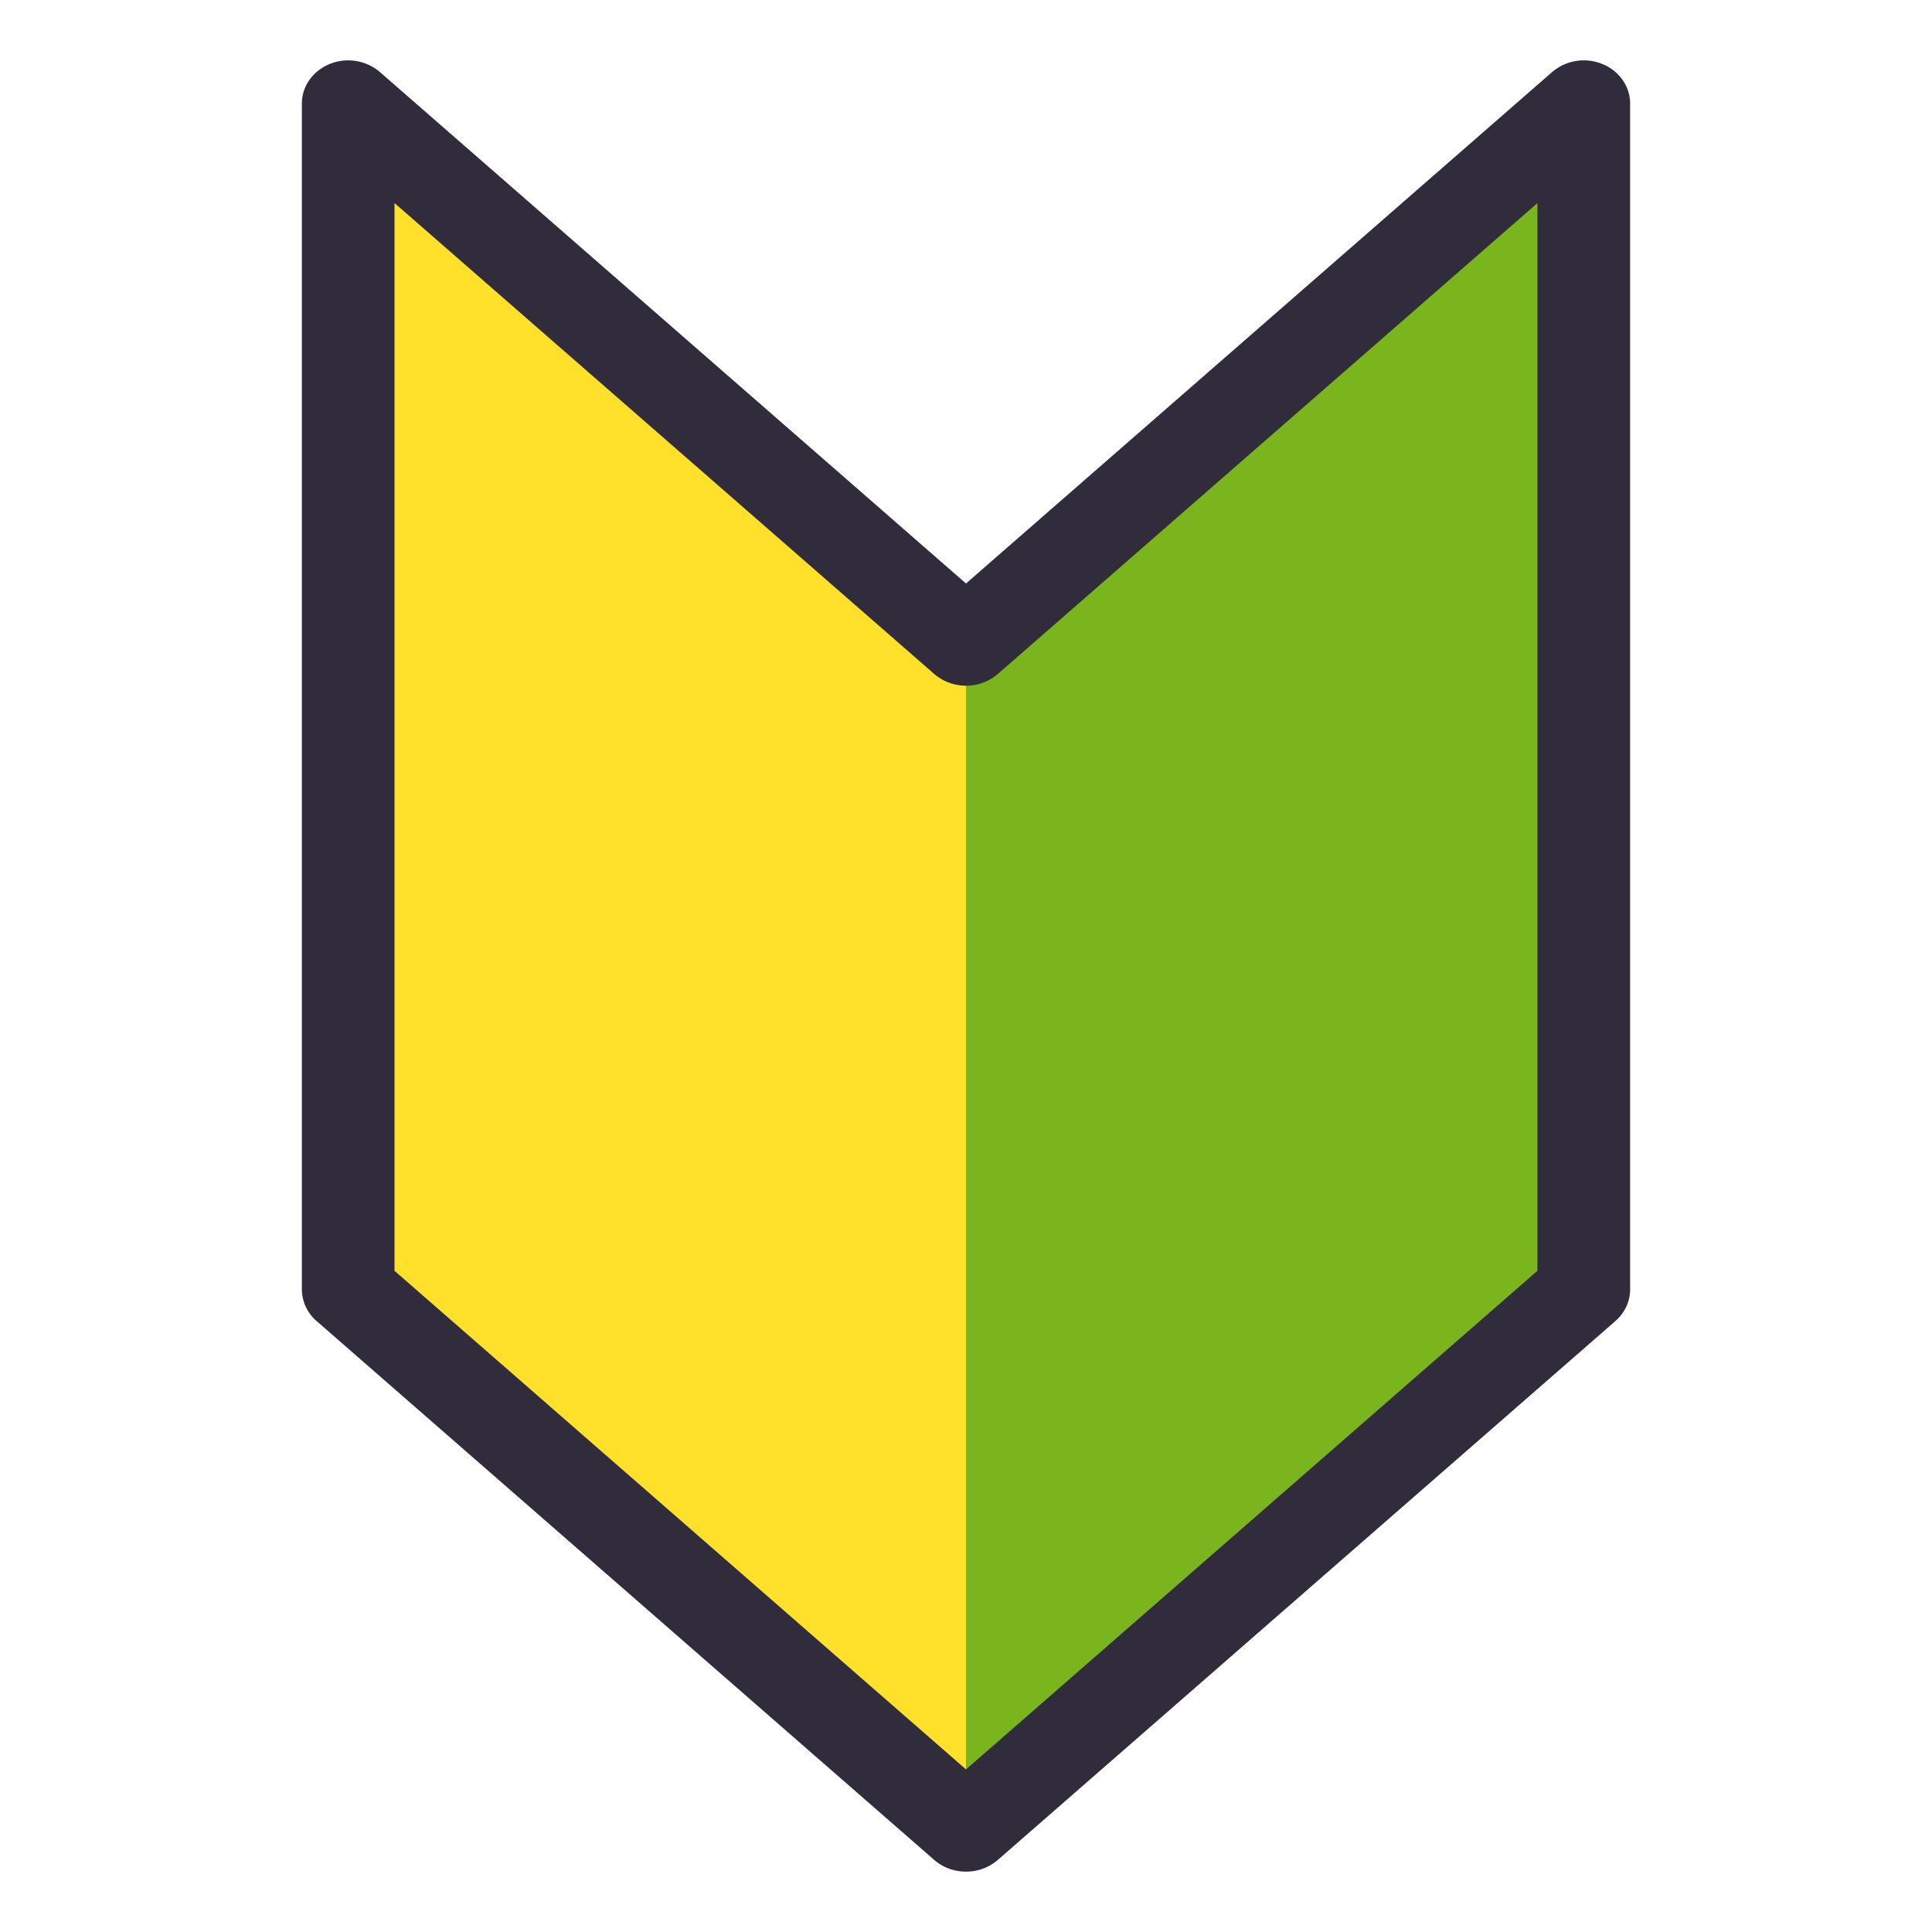
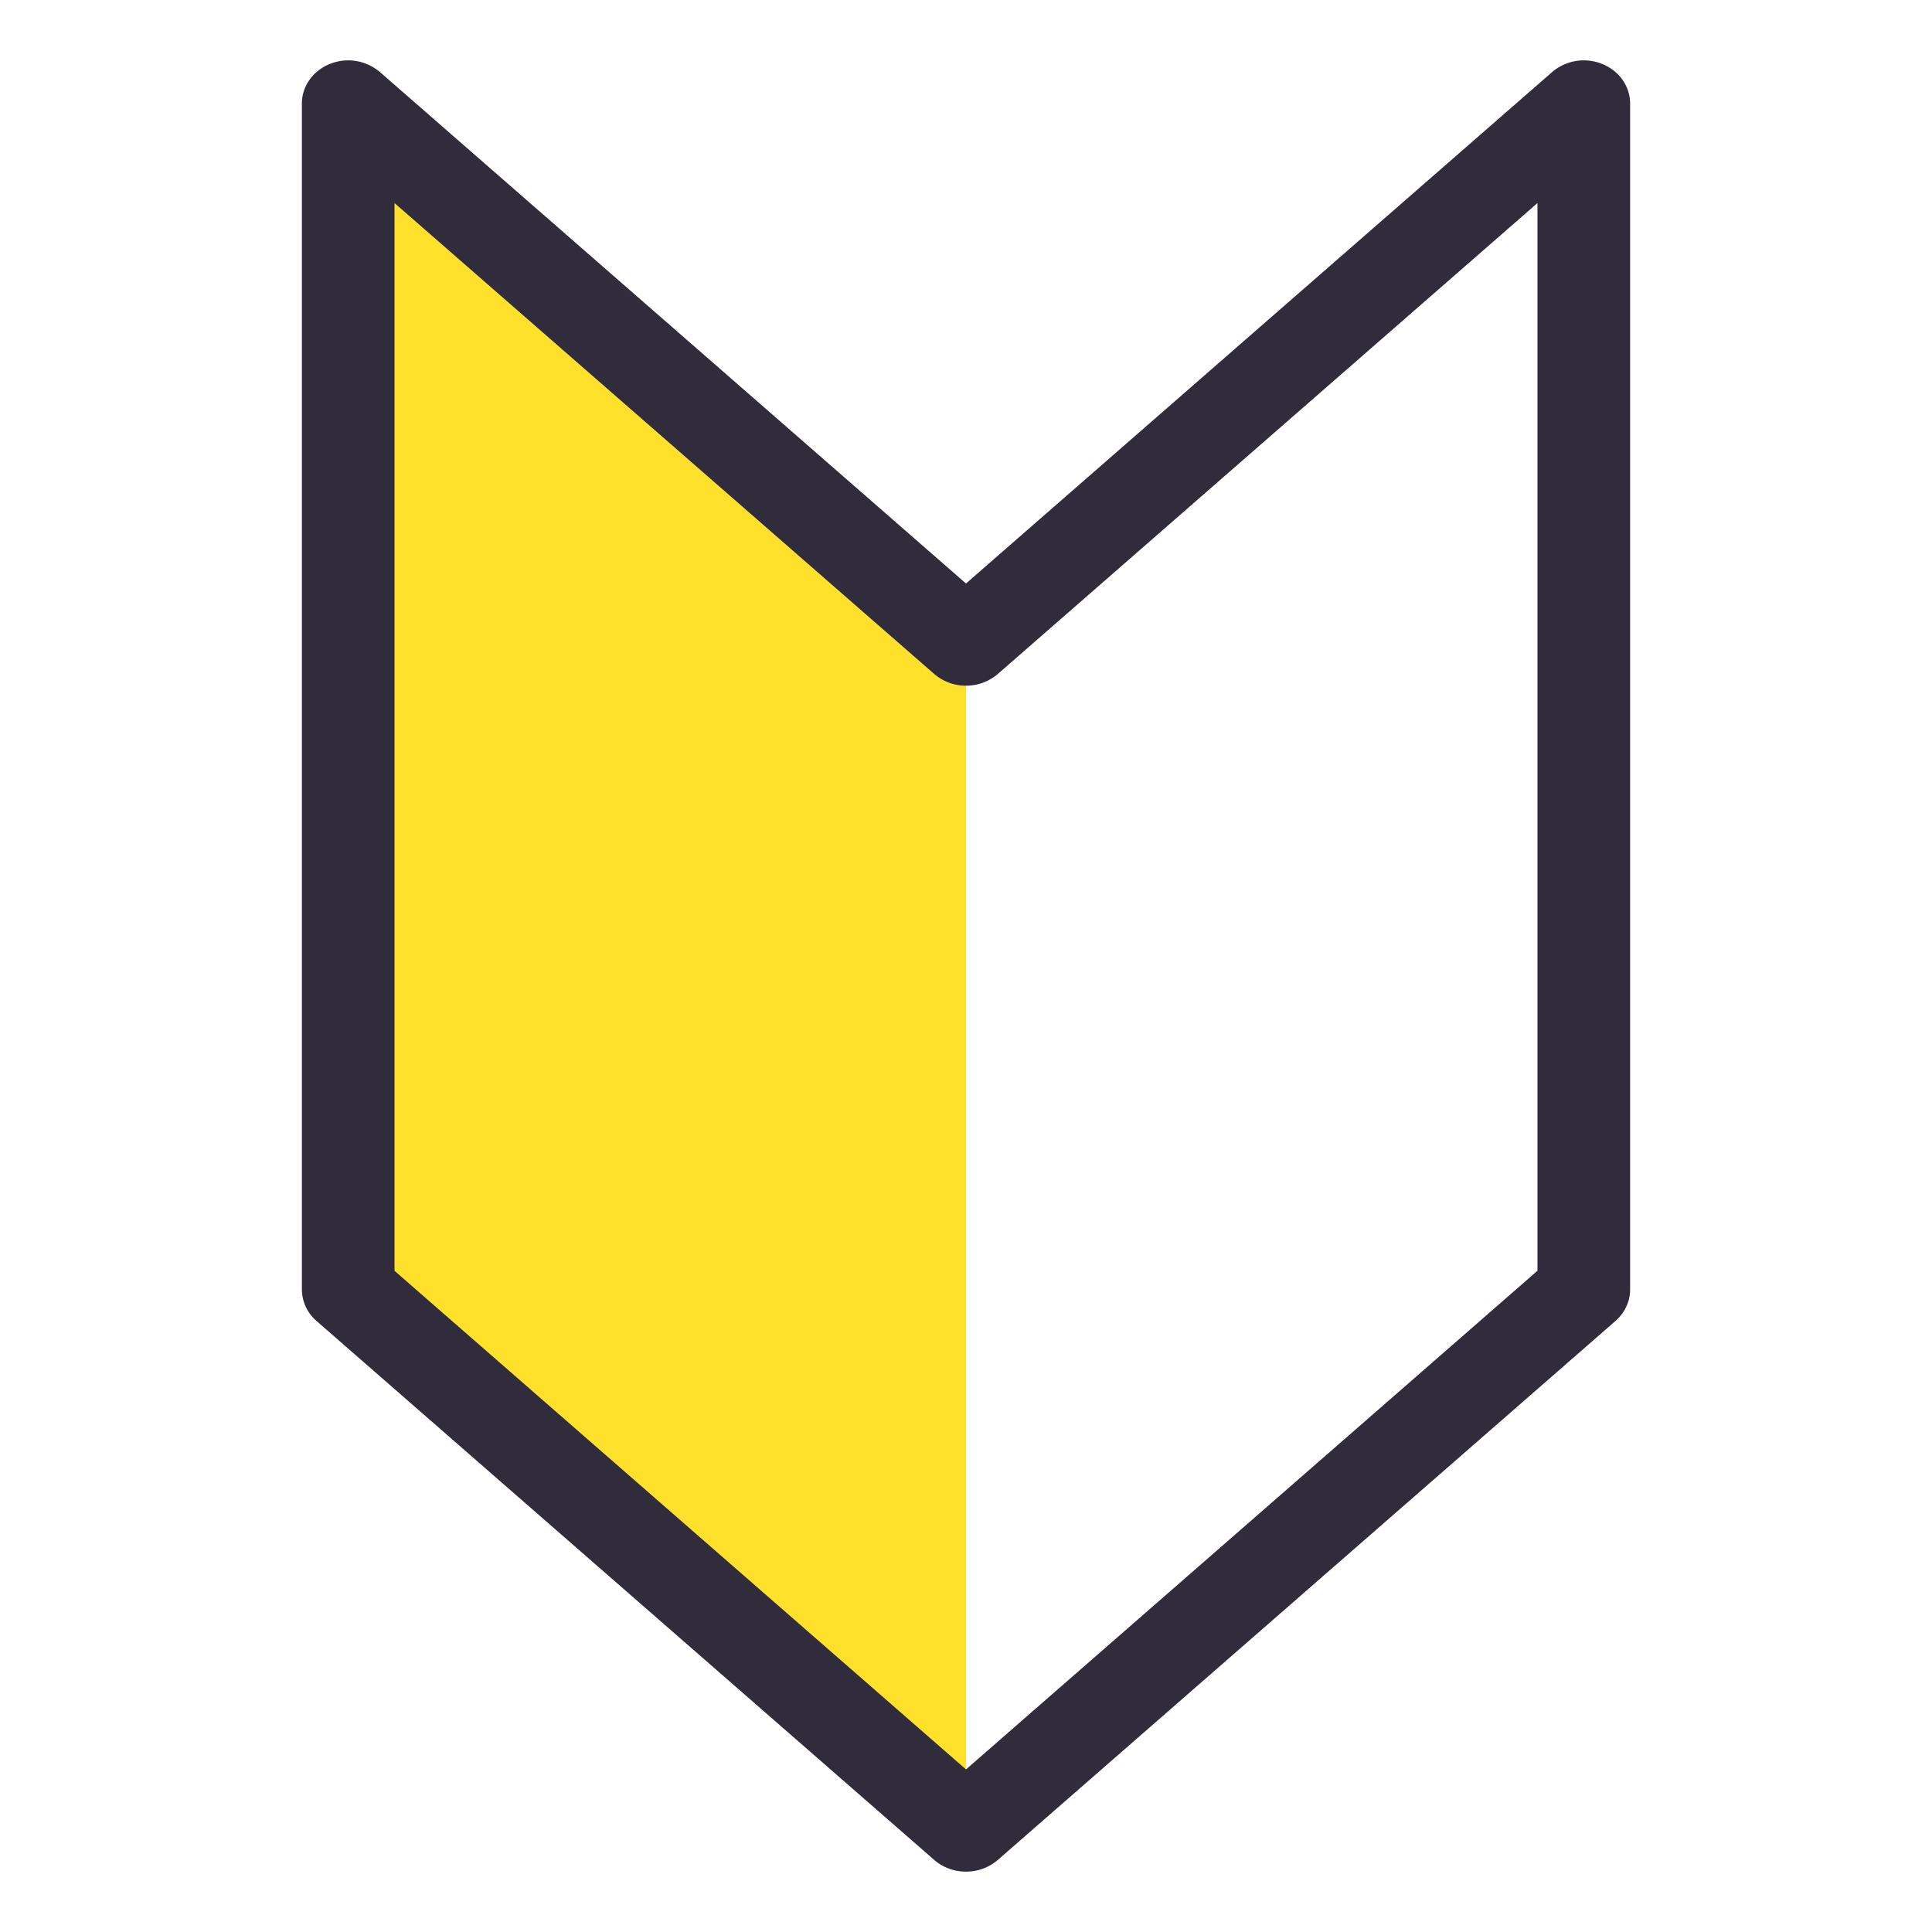
<svg xmlns="http://www.w3.org/2000/svg" width="64" height="64">
-   <path fill="#7AB51D" d="M30.891 21.682L32 60.571l20.465-17.857V3.429z" />
  <path fill="#FFE12C" d="M11.534 3.429v39.285L32 60.571V21.286z" />
  <path fill="#302C3B" d="M32 62c-.379 0-.754-.128-1.05-.385L10.484 43.758A1.393 1.393 0 0 1 10 42.714V3.429c0-.569.363-1.084.925-1.31a1.62 1.62 0 0 1 1.661.268L32 19.329 51.416 2.387a1.617 1.617 0 0 1 1.66-.268c.56.225.924.74.924 1.31v39.285c0 .396-.176.772-.484 1.044L33.051 61.615A1.602 1.602 0 0 1 32 62zM13.069 42.097L32 58.614l18.93-16.518V6.727L33.051 22.329a1.622 1.622 0 0 1-2.101 0L13.069 6.727v35.37z" />
</svg>